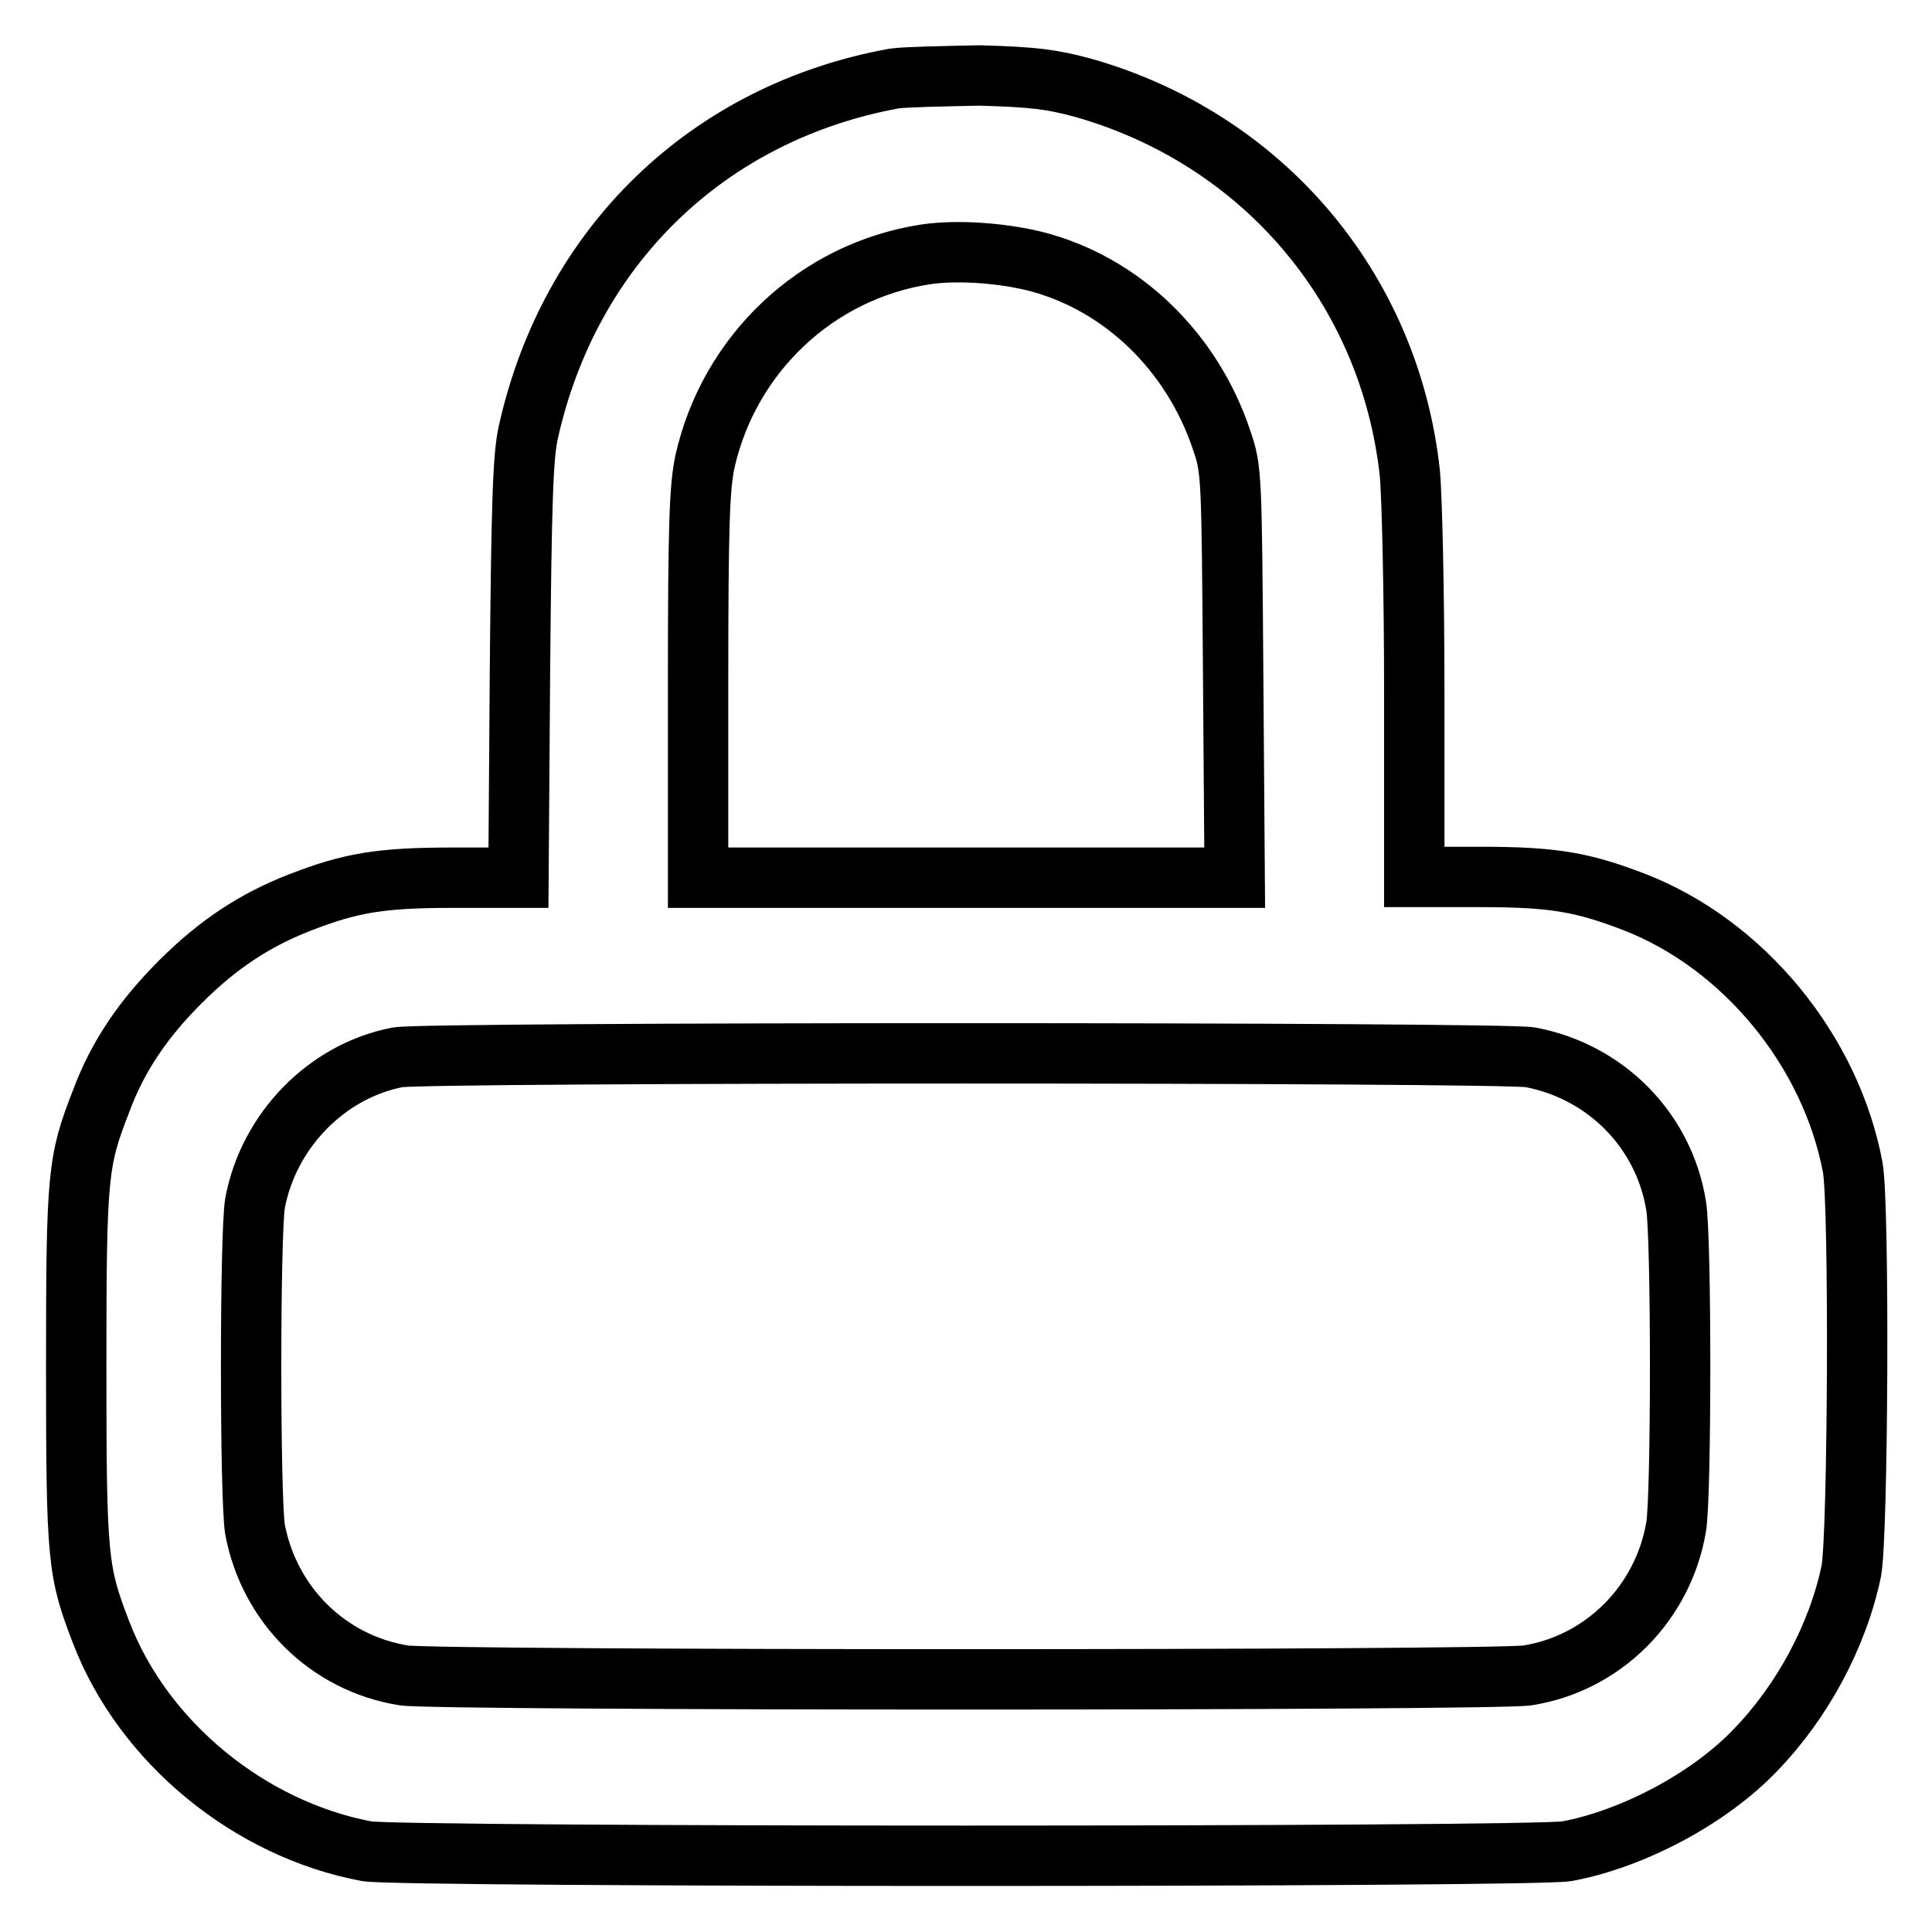
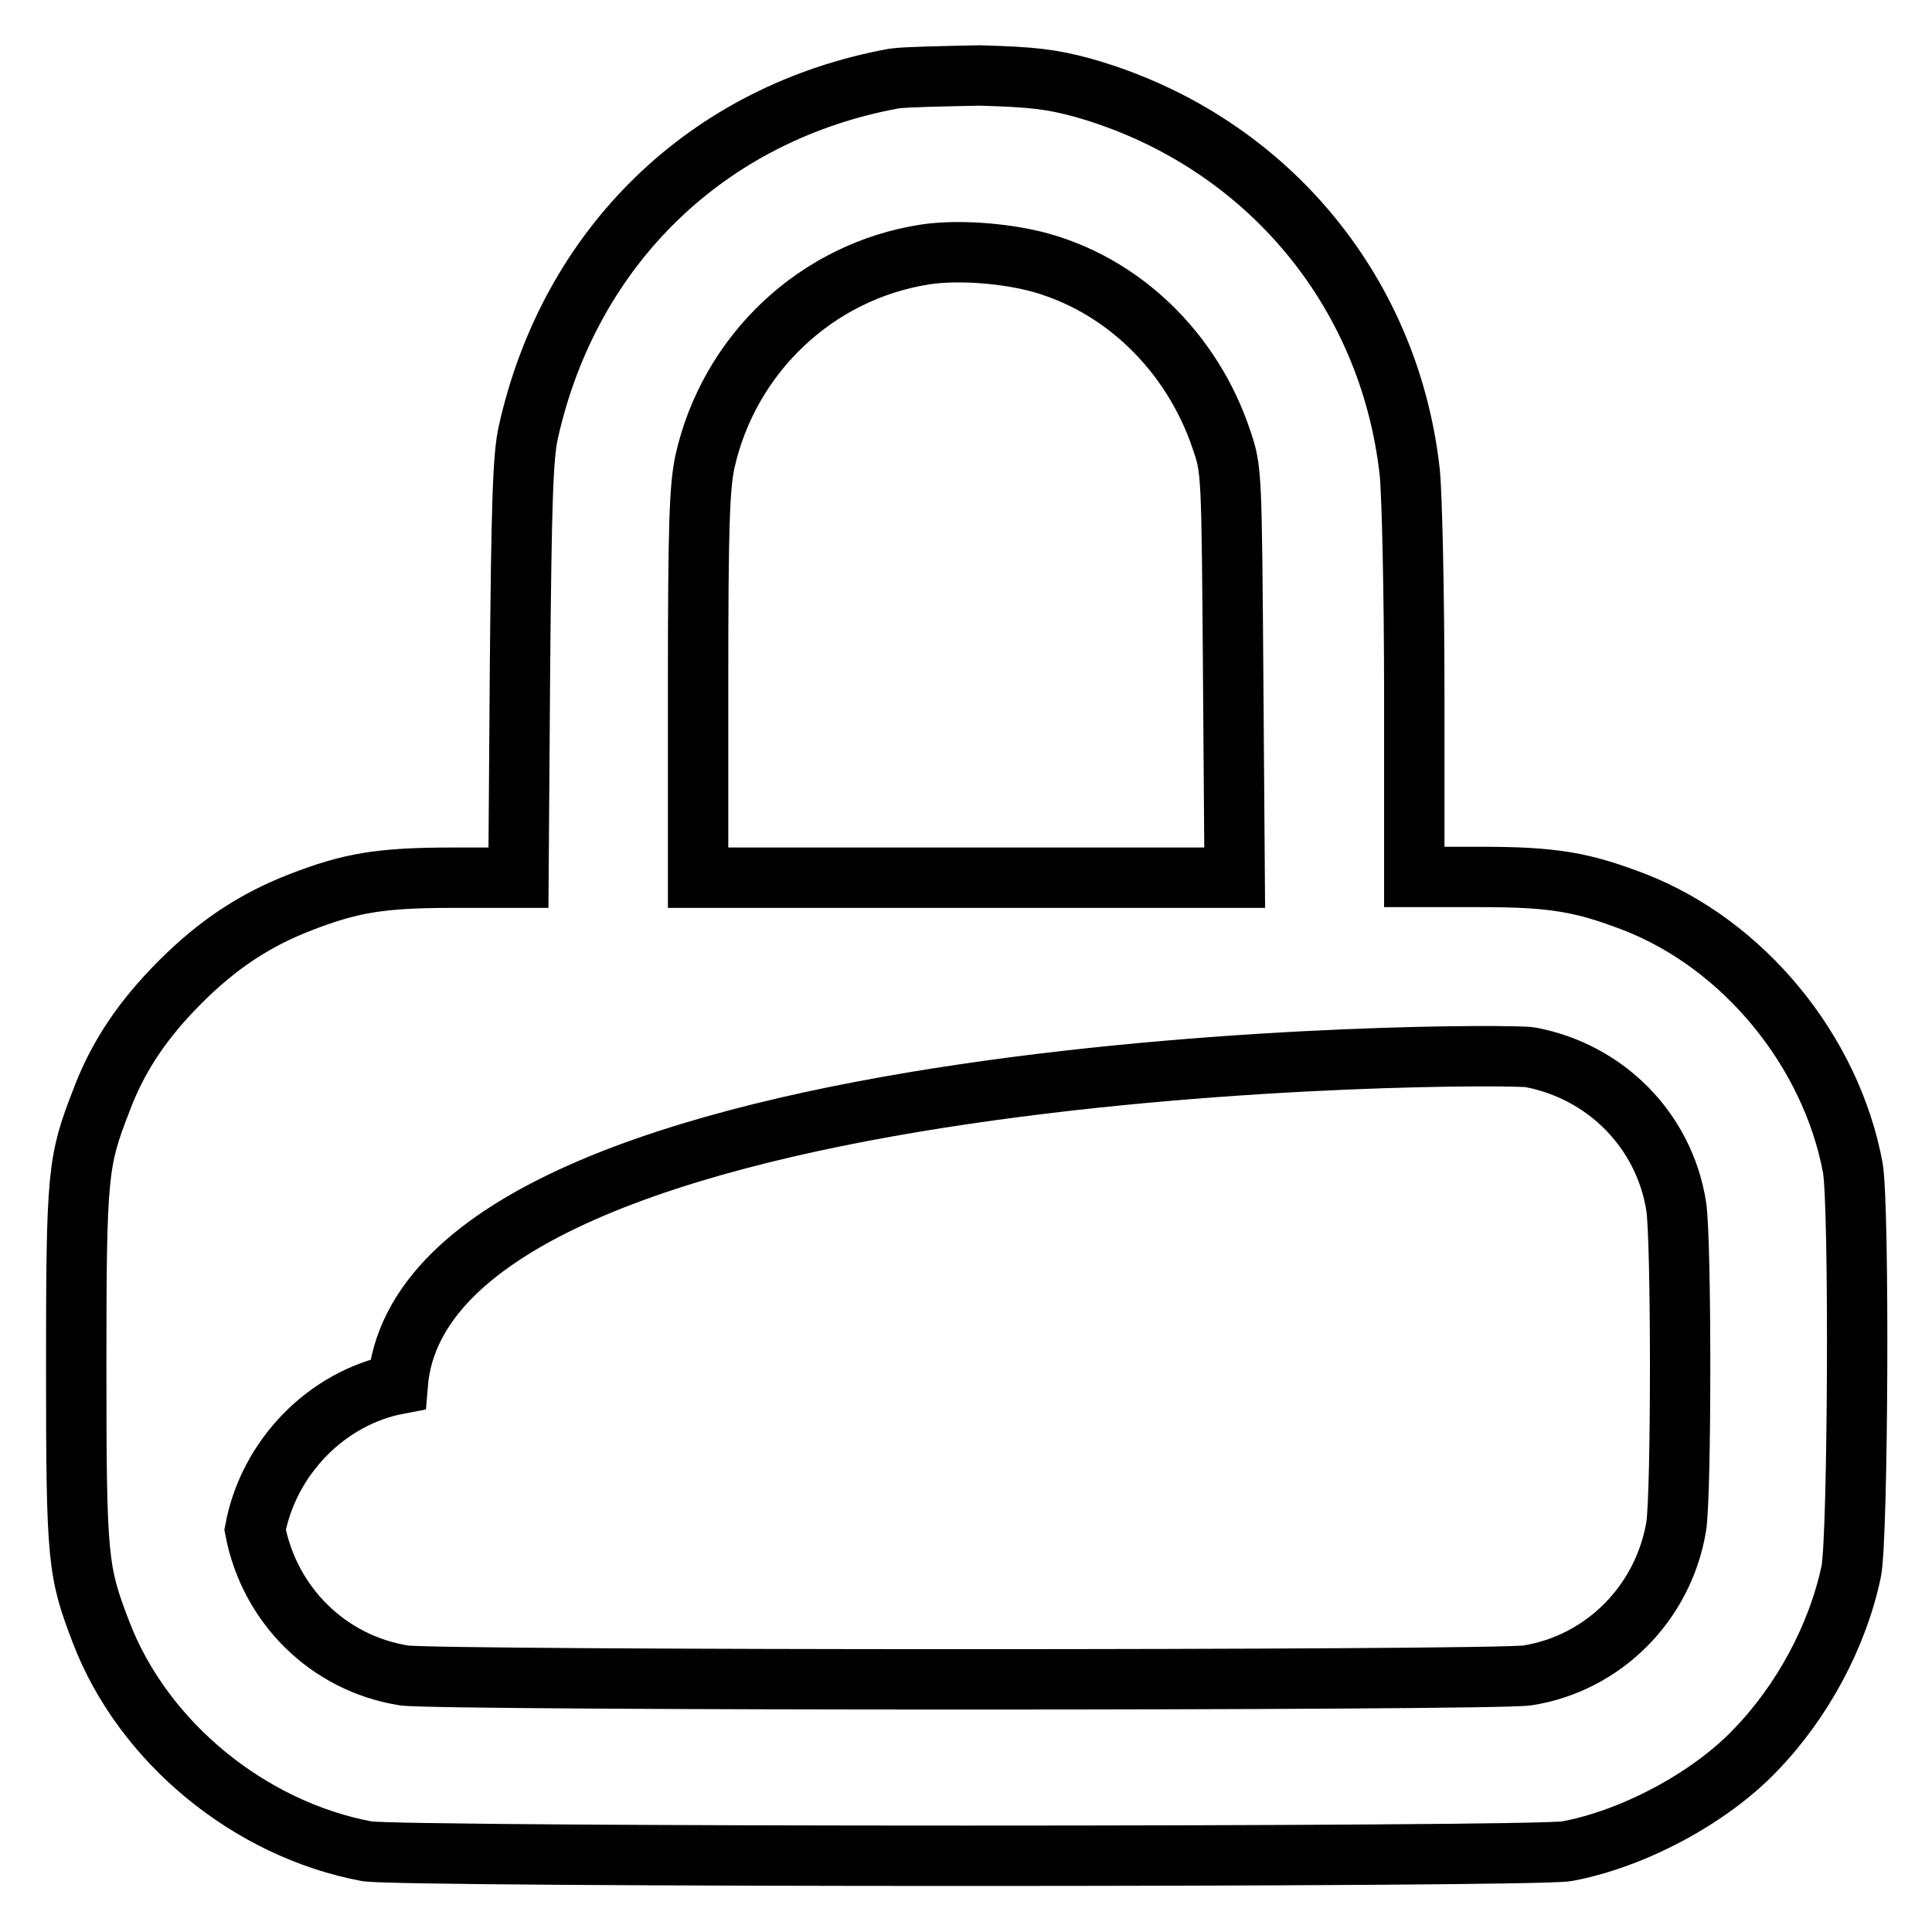
<svg xmlns="http://www.w3.org/2000/svg" version="1.1" x="0px" y="0px" viewBox="0 0 256 256" enable-background="new 0 0 256 256" xml:space="preserve">
  <g>
    <g>
      <g>
-         <path stroke-width="8" fill-opacity="0" stroke="#000000" d="M118.5,10.4c-24.7,4.5-43,22.2-48.5,46.9c-0.7,3.2-0.9,9-1.1,31.4l-0.2,27.6H60c-9.7,0-13.6,0.7-20.3,3.3c-5.9,2.3-10.8,5.5-15.8,10.5c-5,5-8.3,9.9-10.5,15.8c-3.1,8-3.3,9.5-3.3,35.2c0,25.7,0.2,27.1,3.3,35.2c5.6,14.6,19.7,26.1,35.2,29c4.5,0.8,154.4,0.8,159,0c8.7-1.6,18.9-7,25-13.4c6.2-6.4,10.9-15.1,12.7-23.7c0.9-4.5,1.1-48.4,0.2-53.5c-2.9-15.5-14.5-29.6-29-35.2c-6.8-2.6-10.6-3.3-20.3-3.3h-8.8V92.1c0-13.5-0.3-26.5-0.6-29.5c-2.7-24.5-19.6-44.3-43.4-51c-4.1-1.1-6.5-1.4-13.6-1.6C124.9,10.1,119.9,10.2,118.5,10.4z M137.1,34.6c11.5,2.9,20.9,12,24.8,23.8c1.3,3.8,1.3,4.4,1.5,30.9l0.2,27H128H92.5V90.7c0-21.4,0.2-26.1,0.9-29.5c3.2-14.3,14.8-25.3,29.3-27.5C126.8,33.1,132.6,33.5,137.1,34.6z M202.8,140.1c10,1.9,17.7,9.7,19.3,19.7c0.7,4.3,0.7,38.3,0,42.5c-1.7,10.1-9.6,18.1-19.7,19.7c-4.4,0.7-144.5,0.7-148.9,0c-10-1.6-17.8-9.3-19.7-19.3c-0.7-3.9-0.7-39.4,0-43.3c1.8-9.6,9.5-17.5,18.9-19.3C56.3,139.4,199.1,139.4,202.8,140.1z" />
+         <path stroke-width="8" fill-opacity="0" stroke="#000000" d="M118.5,10.4c-24.7,4.5-43,22.2-48.5,46.9c-0.7,3.2-0.9,9-1.1,31.4l-0.2,27.6H60c-9.7,0-13.6,0.7-20.3,3.3c-5.9,2.3-10.8,5.5-15.8,10.5c-5,5-8.3,9.9-10.5,15.8c-3.1,8-3.3,9.5-3.3,35.2c0,25.7,0.2,27.1,3.3,35.2c5.6,14.6,19.7,26.1,35.2,29c4.5,0.8,154.4,0.8,159,0c8.7-1.6,18.9-7,25-13.4c6.2-6.4,10.9-15.1,12.7-23.7c0.9-4.5,1.1-48.4,0.2-53.5c-2.9-15.5-14.5-29.6-29-35.2c-6.8-2.6-10.6-3.3-20.3-3.3h-8.8V92.1c0-13.5-0.3-26.5-0.6-29.5c-2.7-24.5-19.6-44.3-43.4-51c-4.1-1.1-6.5-1.4-13.6-1.6C124.9,10.1,119.9,10.2,118.5,10.4z M137.1,34.6c11.5,2.9,20.9,12,24.8,23.8c1.3,3.8,1.3,4.4,1.5,30.9l0.2,27H128H92.5V90.7c0-21.4,0.2-26.1,0.9-29.5c3.2-14.3,14.8-25.3,29.3-27.5C126.8,33.1,132.6,33.5,137.1,34.6z M202.8,140.1c10,1.9,17.7,9.7,19.3,19.7c0.7,4.3,0.7,38.3,0,42.5c-1.7,10.1-9.6,18.1-19.7,19.7c-4.4,0.7-144.5,0.7-148.9,0c-10-1.6-17.8-9.3-19.7-19.3c1.8-9.6,9.5-17.5,18.9-19.3C56.3,139.4,199.1,139.4,202.8,140.1z" />
      </g>
    </g>
  </g>
</svg>